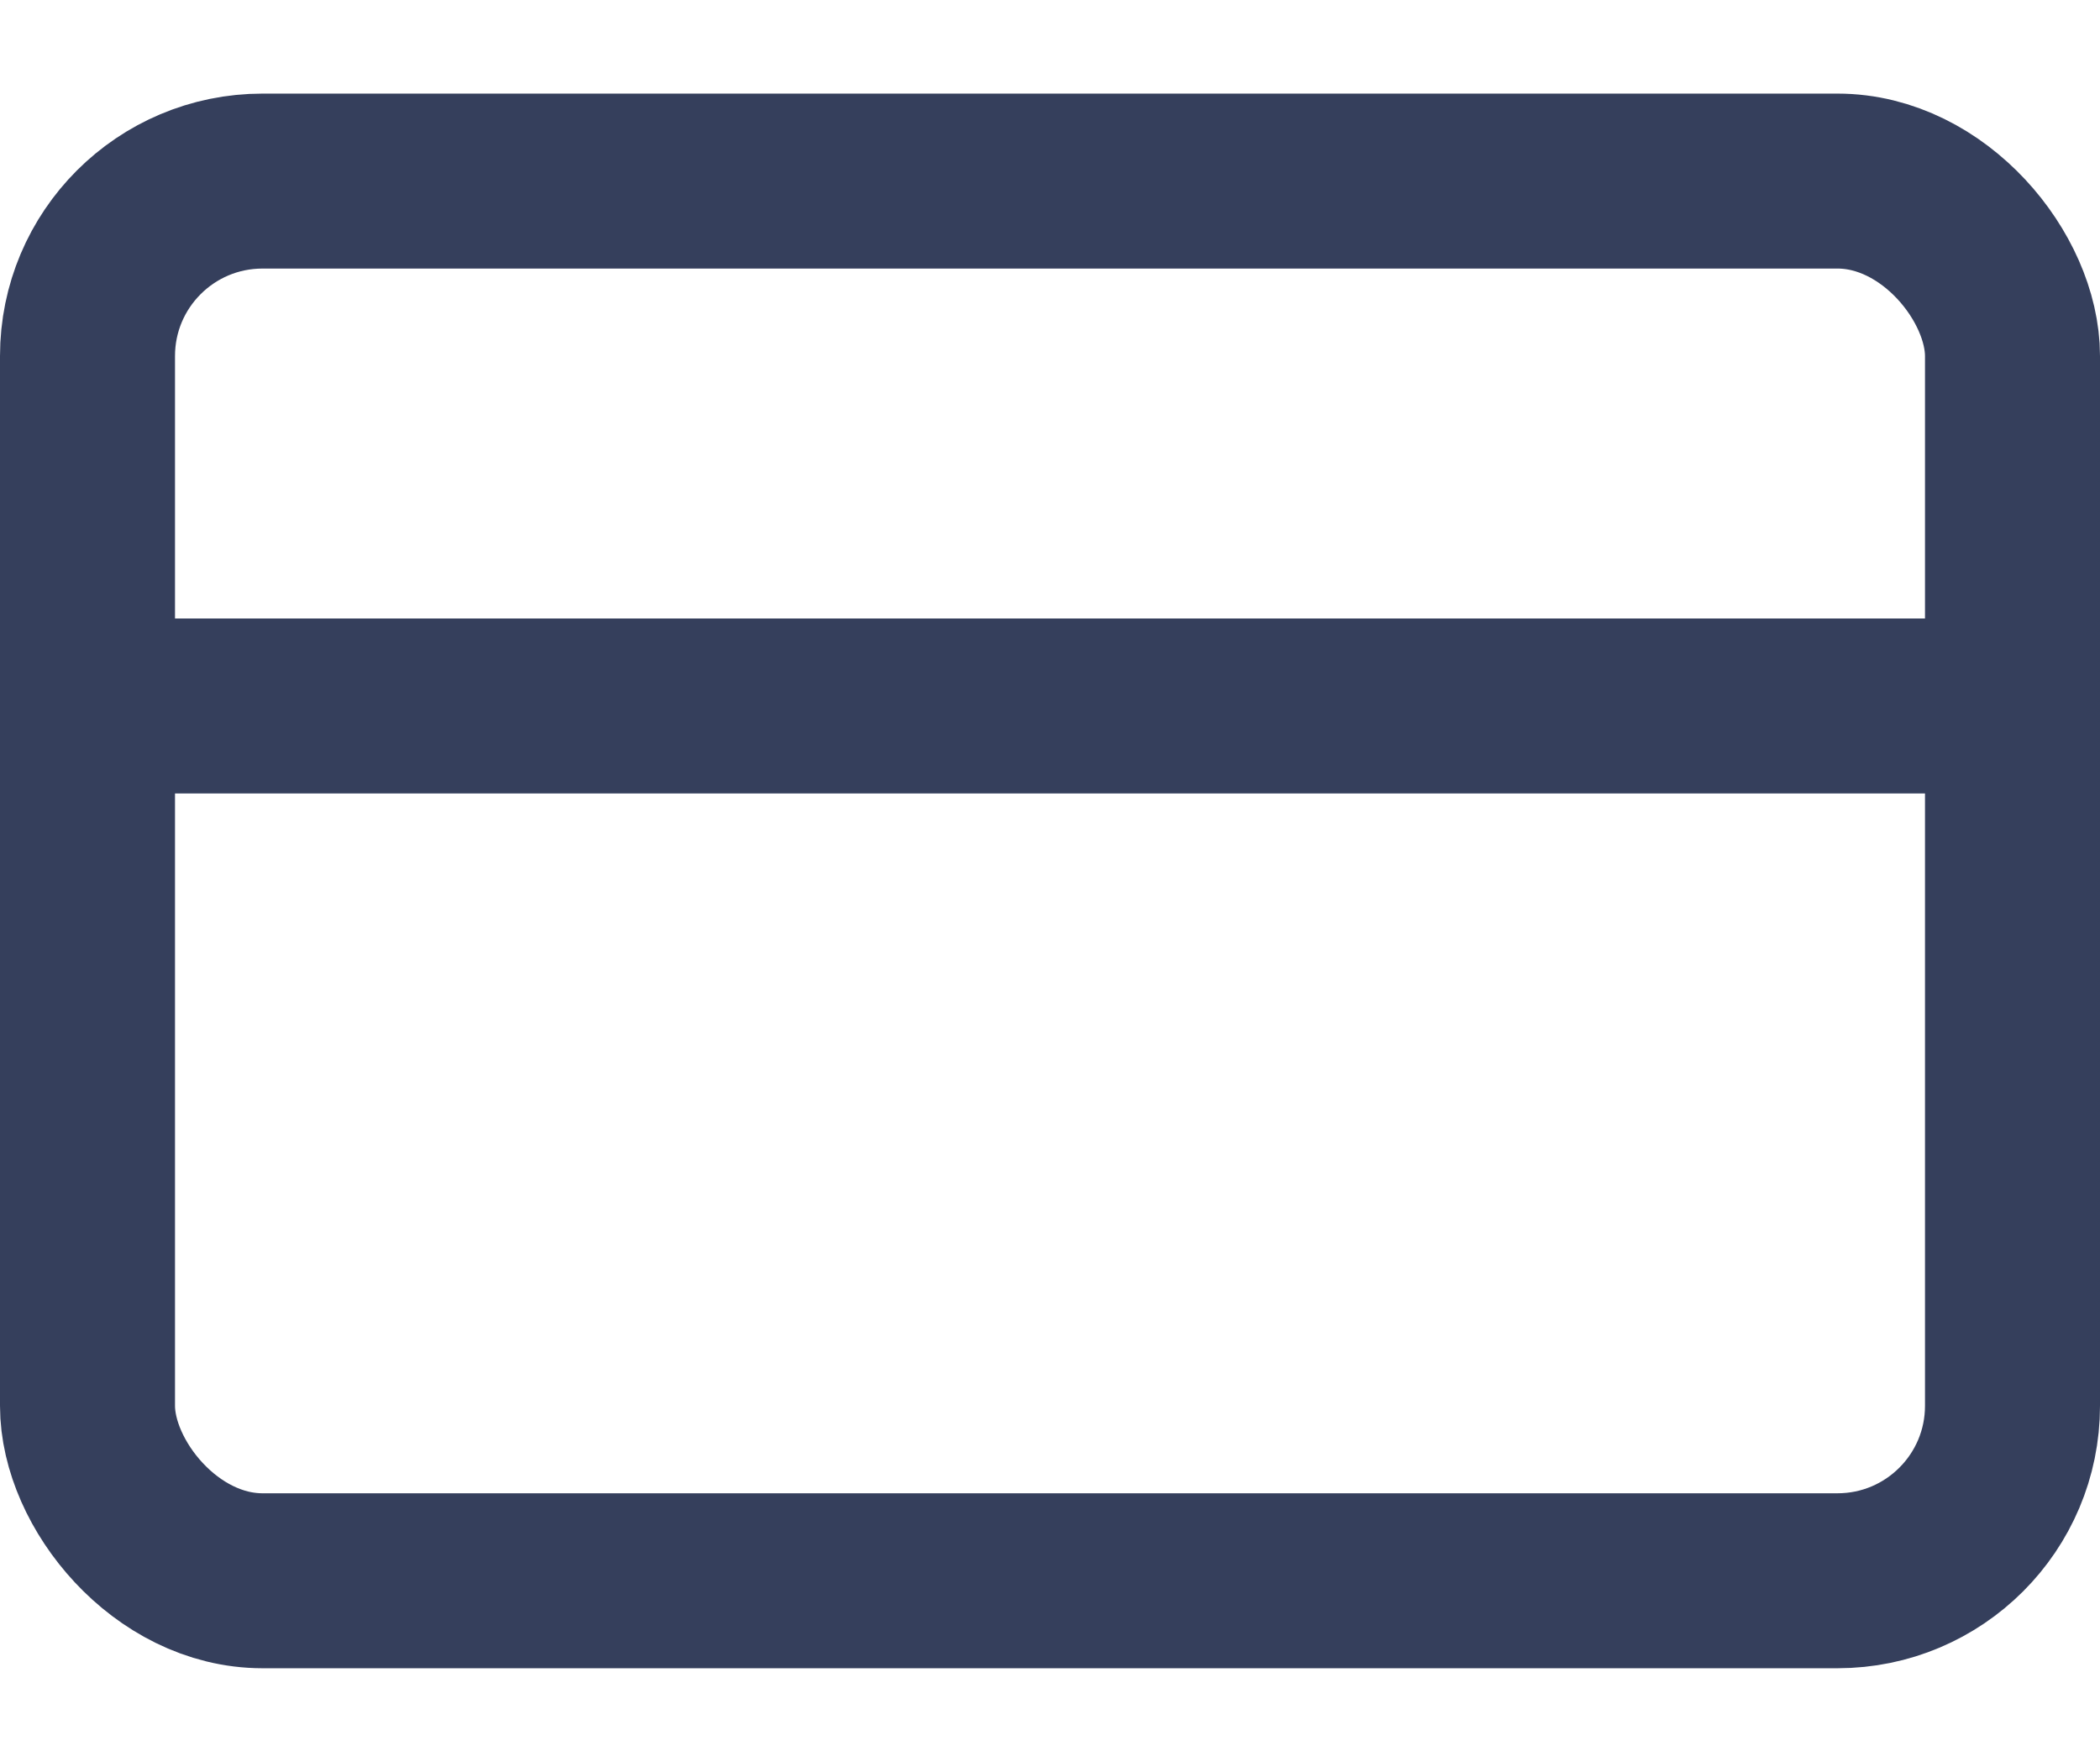
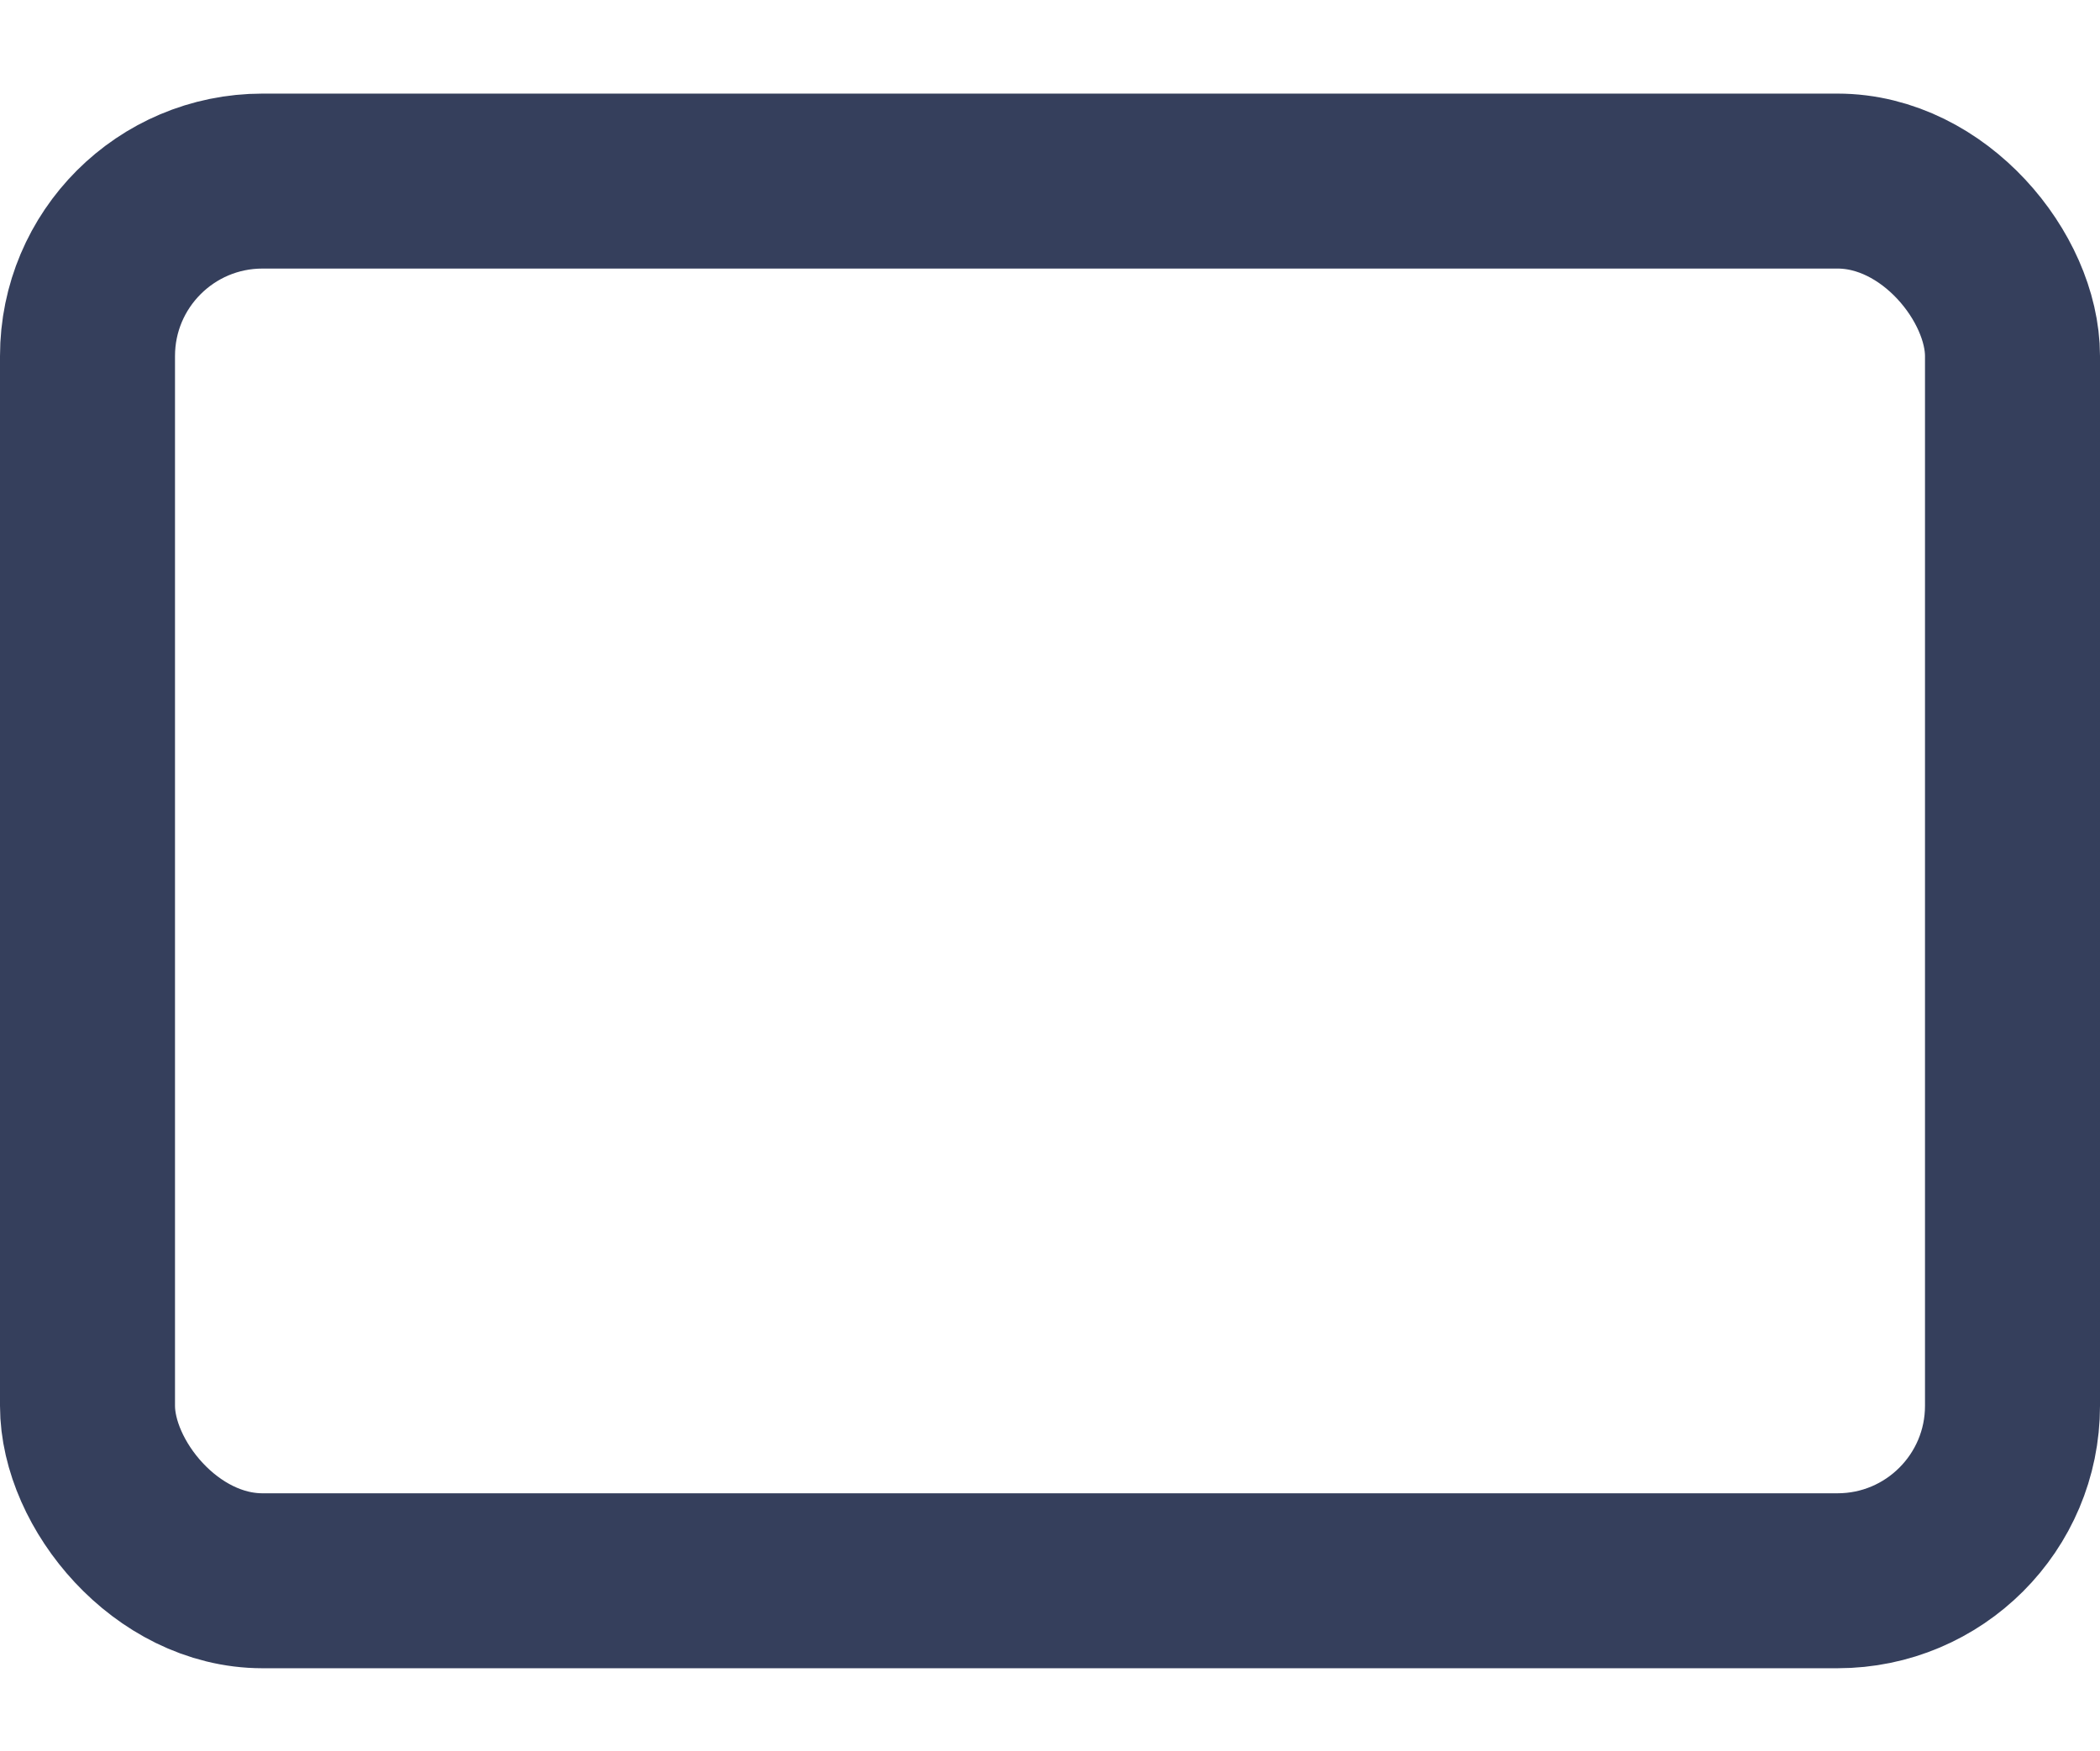
<svg xmlns="http://www.w3.org/2000/svg" id="Layer_1" data-name="Layer 1" viewBox="0 0 24 20.02">
  <defs>
    <style>
      .cls-1 {
        fill: none;
        stroke: #353f5c;
        stroke-linecap: round;
        stroke-linejoin: round;
        stroke-width: 2px;
      }
    </style>
  </defs>
  <rect class="cls-1" x="1" y="2.07" width="22" height="16" rx="2" ry="2" />
-   <line class="cls-1" x1="1" y1="8.07" x2="23" y2="8.07" />
</svg>